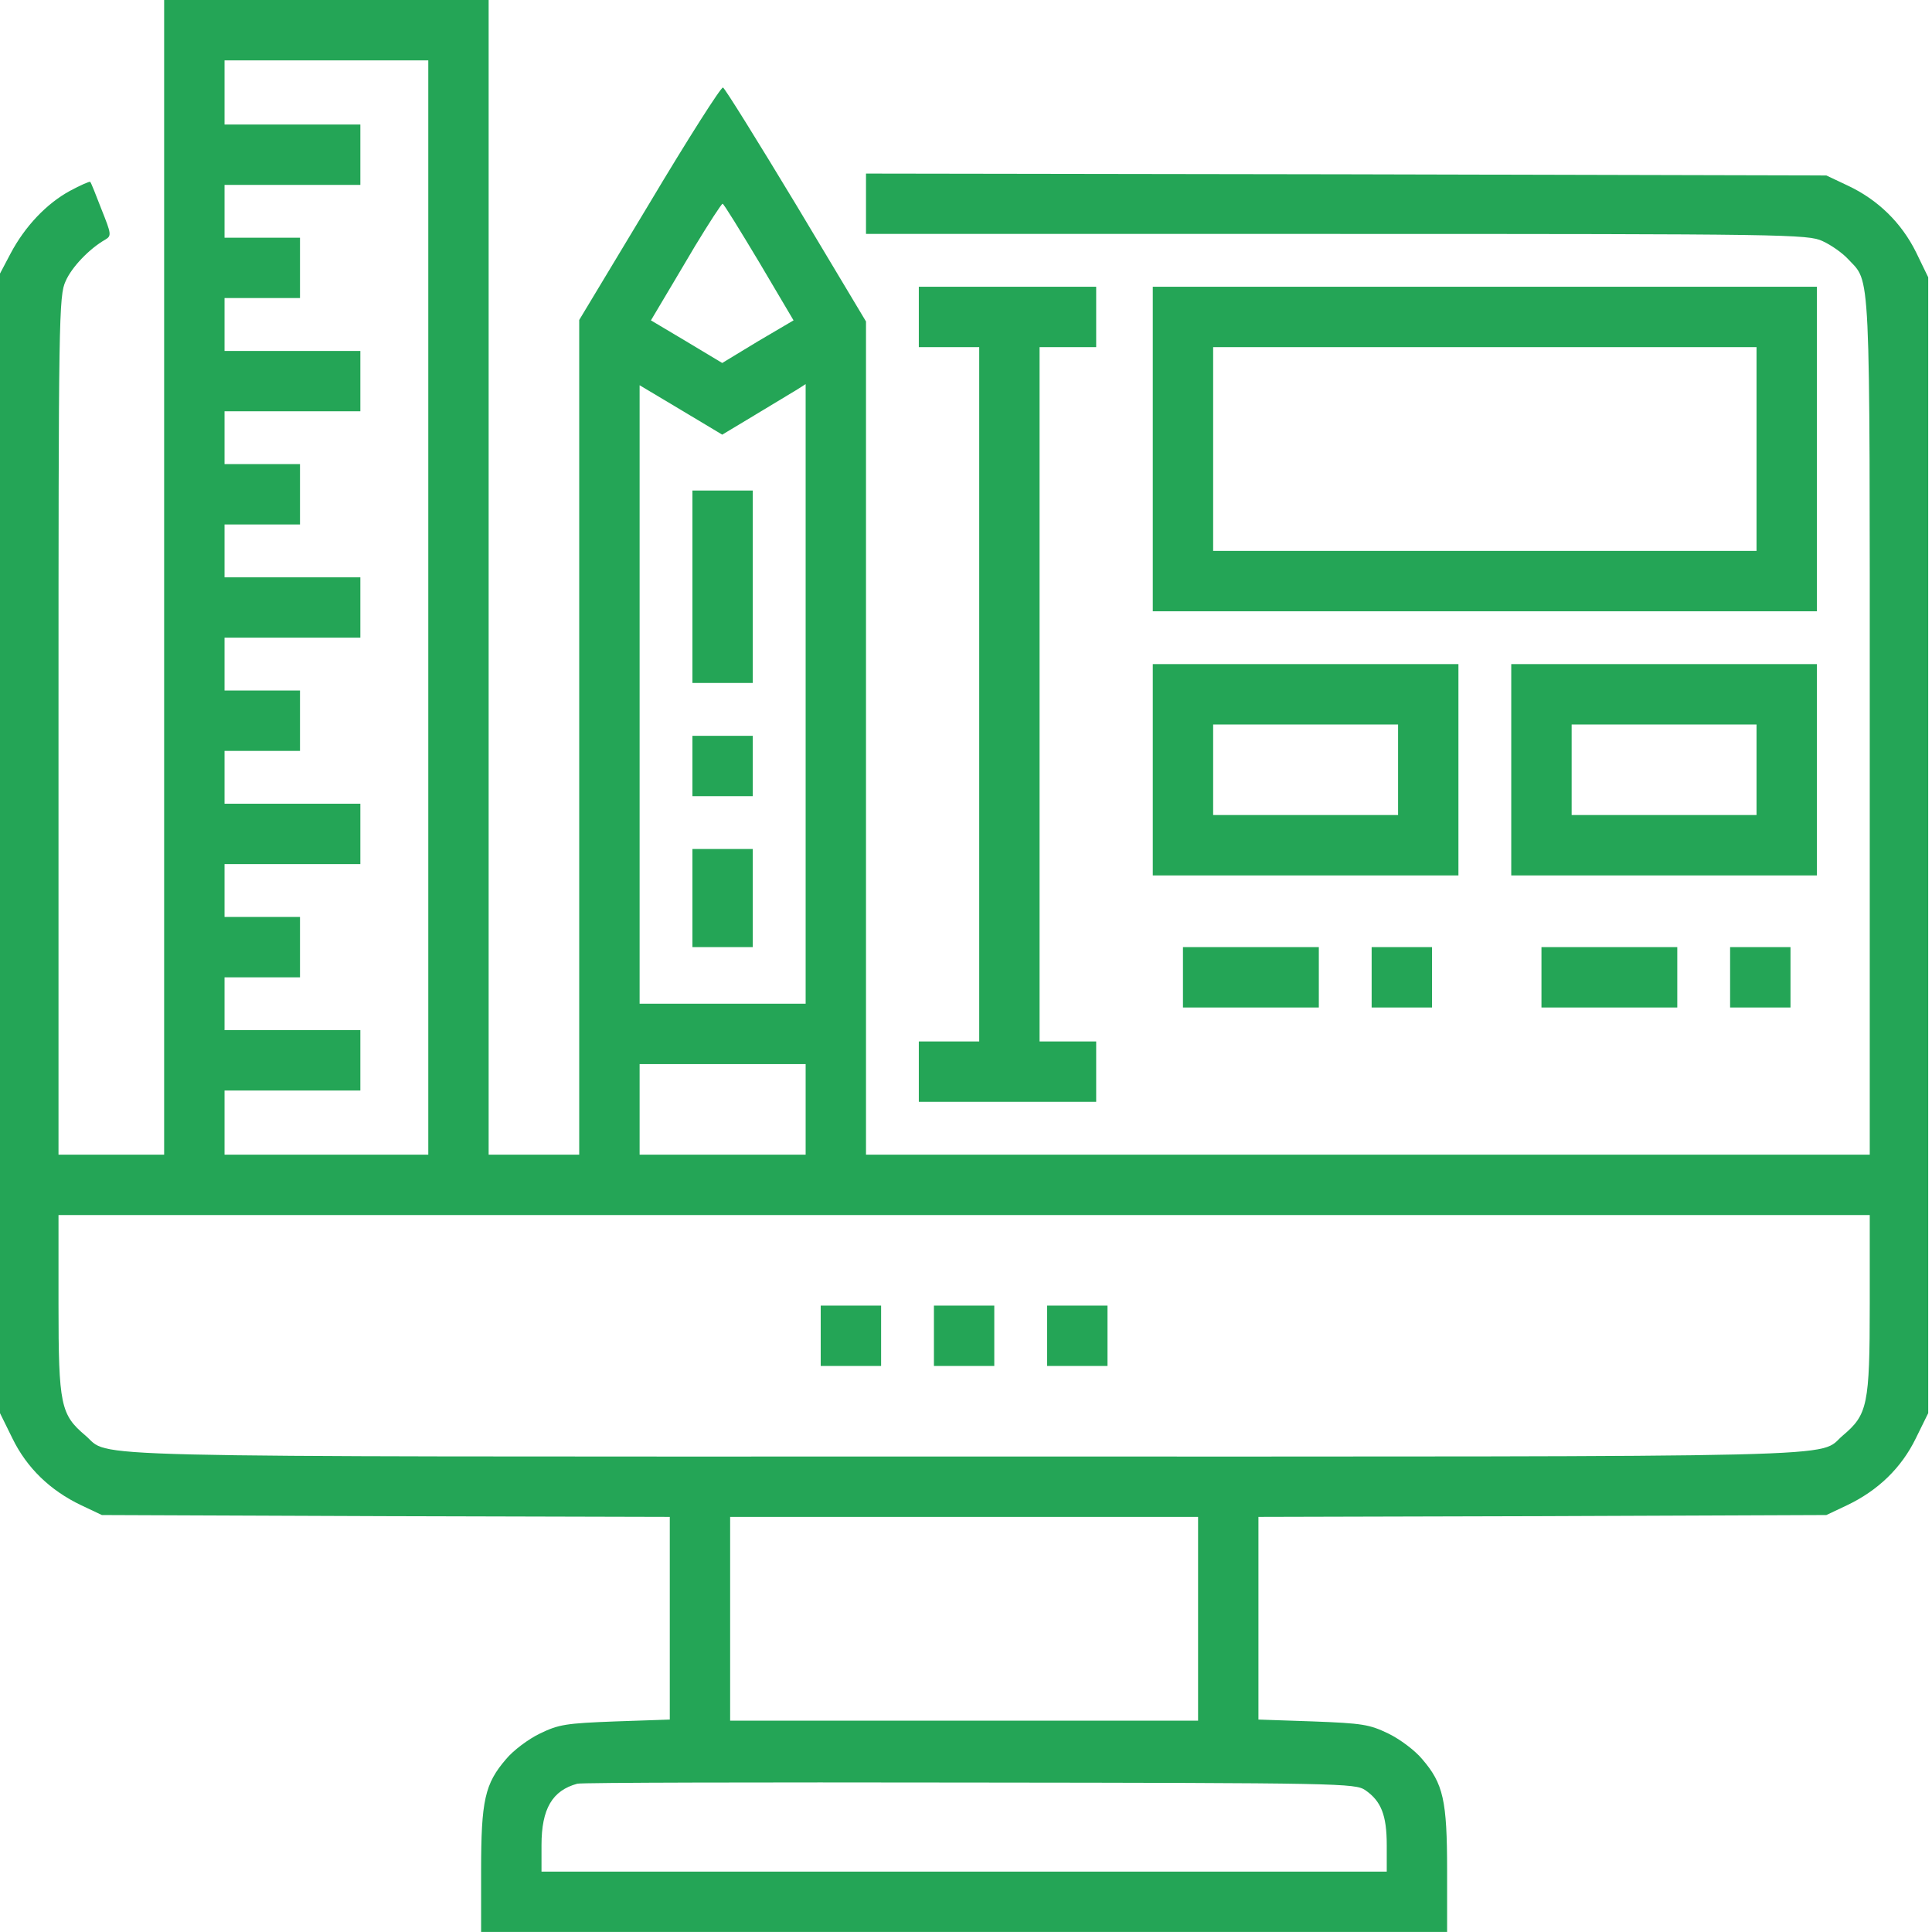
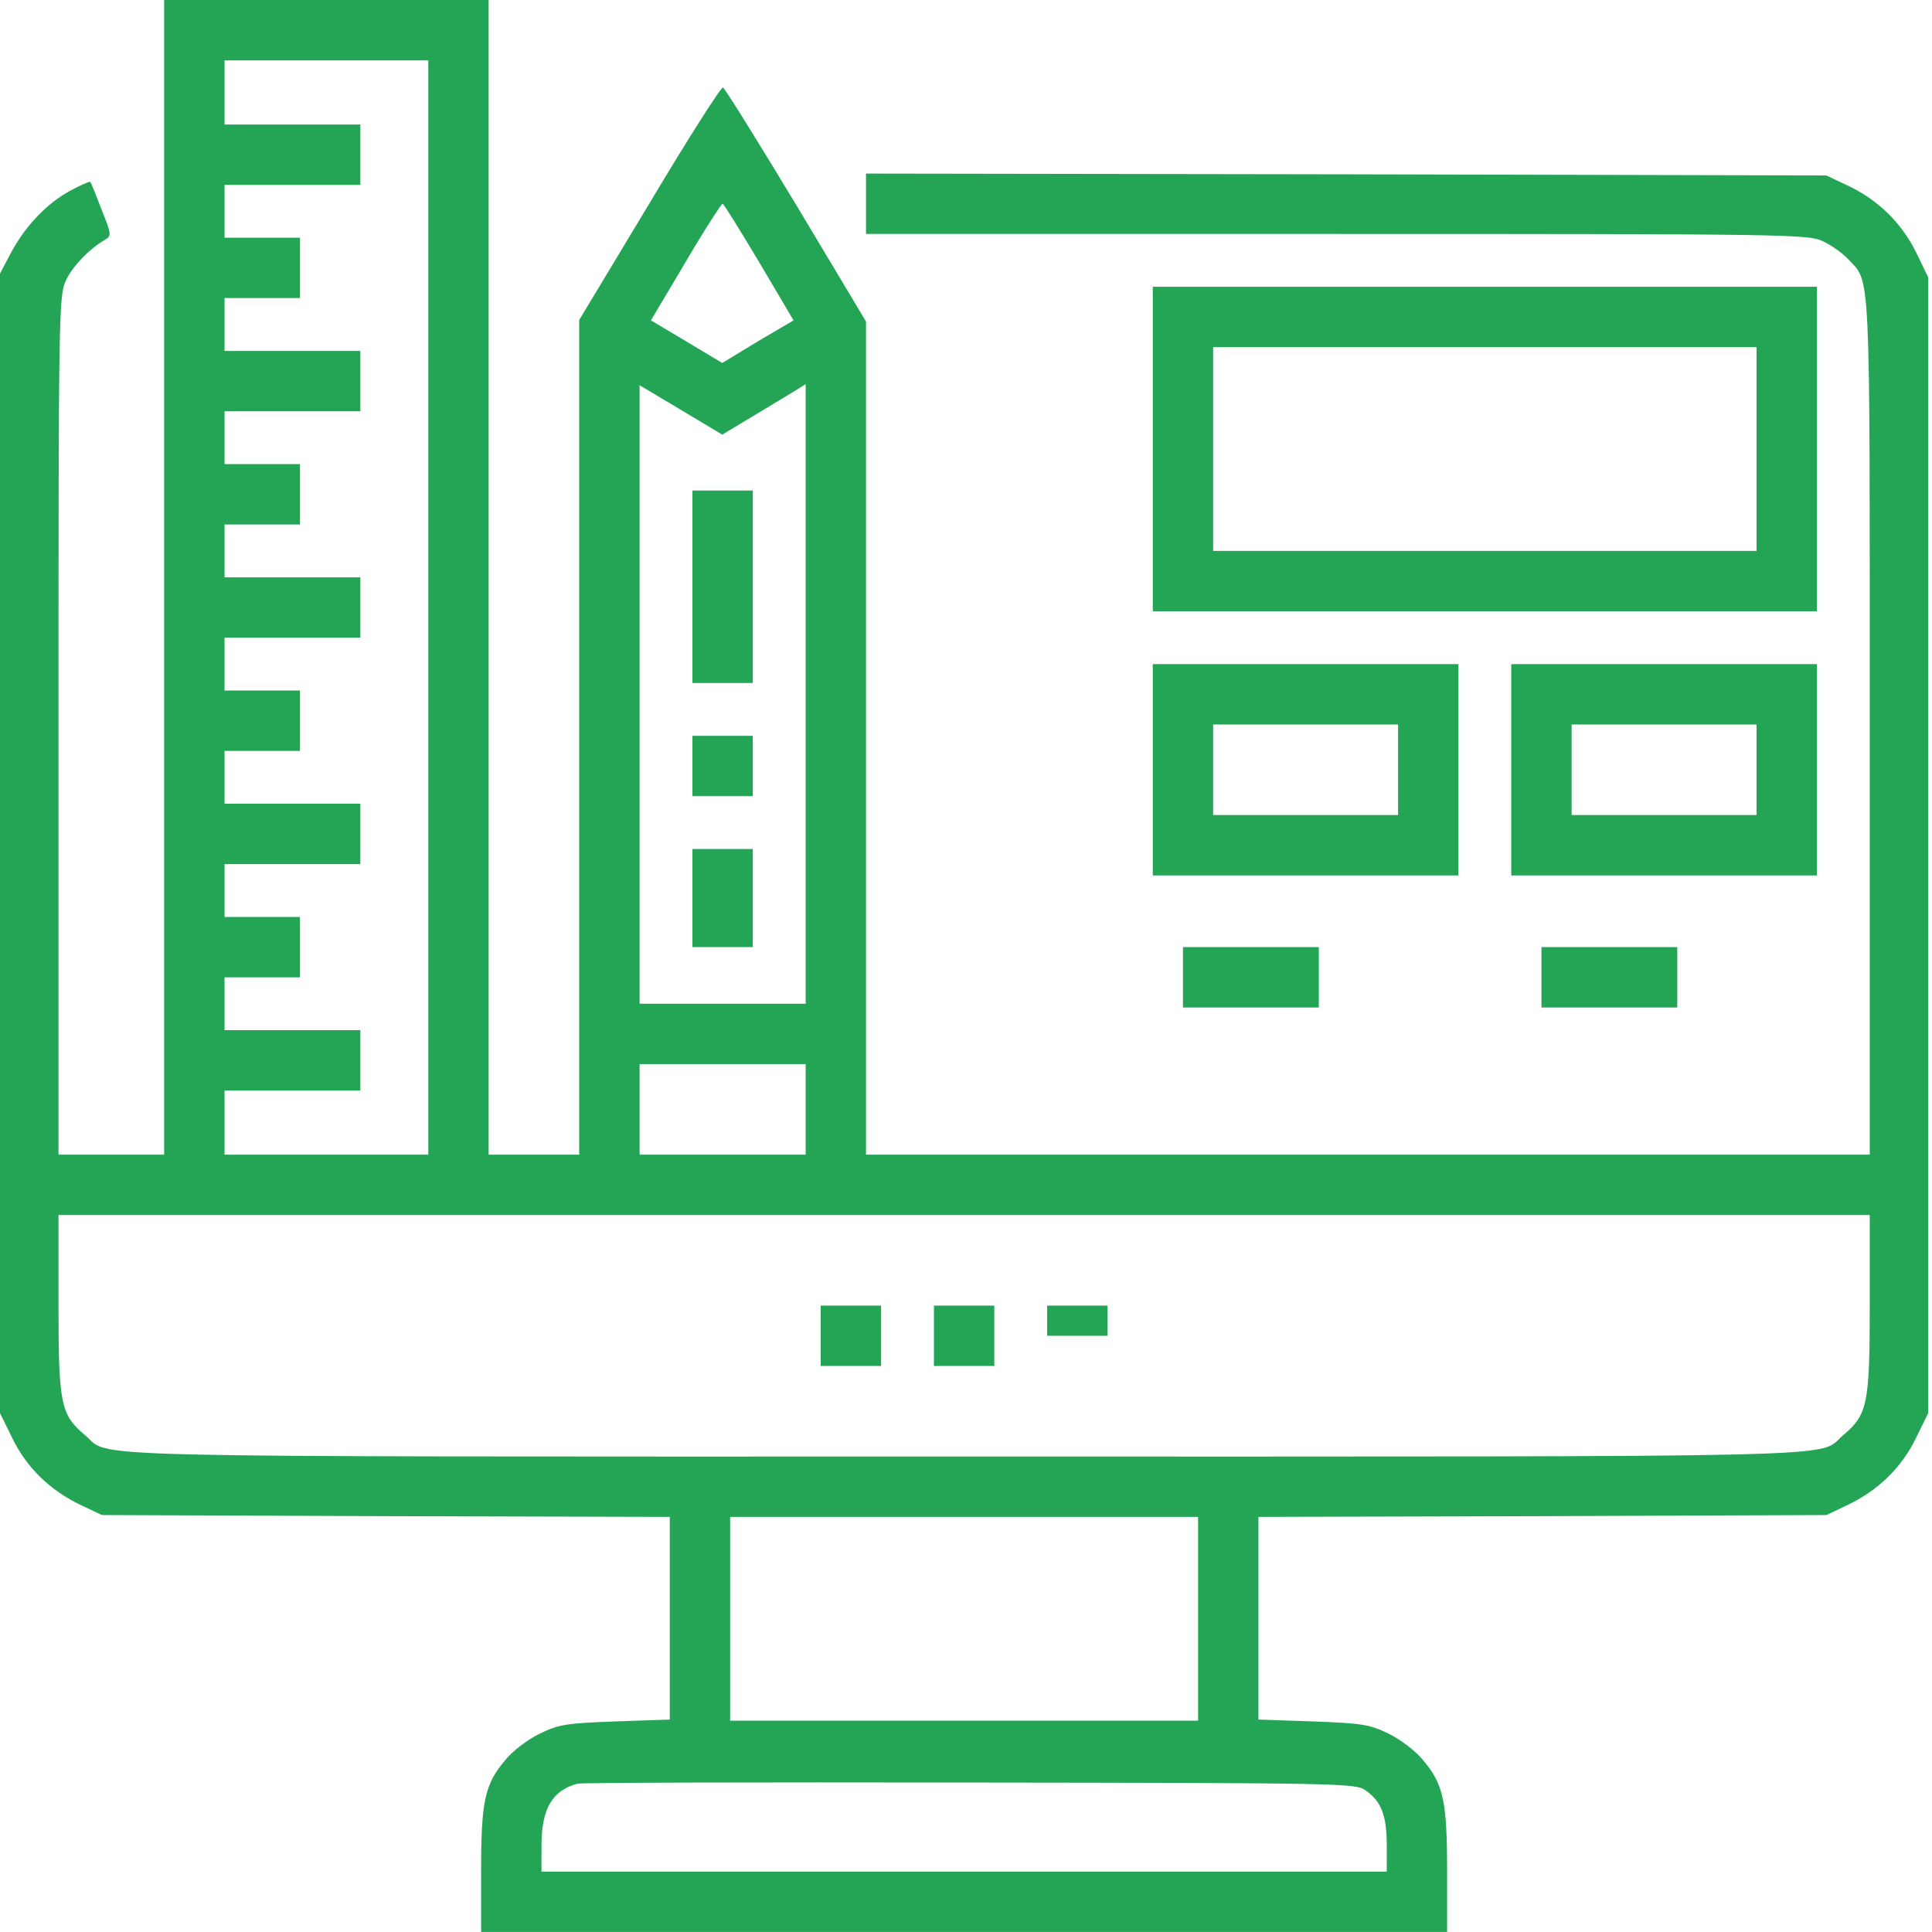
<svg xmlns="http://www.w3.org/2000/svg" width="50" height="50" viewBox="0 0 50 50" fill="none">
  <path d="M4.248 14.941V29.882H2.881H1.514V18.769C1.514 8.242 1.523 7.646 1.699 7.275C1.855 6.914 2.314 6.435 2.725 6.201C2.891 6.103 2.881 6.054 2.627 5.419C2.48 5.039 2.354 4.716 2.334 4.707C2.324 4.687 2.08 4.794 1.807 4.941C1.201 5.273 0.645 5.859 0.273 6.562L0 7.08V21.826V36.572L0.322 37.226C0.693 37.988 1.299 38.574 2.1 38.955L2.637 39.209L9.99 39.238L17.334 39.257V41.884V44.502L15.928 44.55C14.639 44.599 14.463 44.628 13.975 44.863C13.672 45.009 13.281 45.302 13.096 45.527C12.549 46.162 12.451 46.591 12.451 48.408V49.999H24.951H37.451V48.408C37.451 46.591 37.353 46.162 36.807 45.527C36.621 45.302 36.23 45.009 35.928 44.863C35.44 44.628 35.264 44.599 33.975 44.55L32.568 44.502V41.884V39.257L39.922 39.238L47.266 39.209L47.803 38.955C48.603 38.574 49.209 37.988 49.58 37.226L49.902 36.572V21.875V7.177L49.59 6.533C49.209 5.761 48.594 5.166 47.822 4.804L47.266 4.541L34.844 4.511L22.412 4.492V5.273V6.054H34.6C46.24 6.054 46.797 6.064 47.168 6.24C47.383 6.337 47.676 6.542 47.822 6.699C48.418 7.343 48.389 6.66 48.389 18.798V29.882H35.4H22.412V19.101V8.32L20.605 5.302C19.609 3.652 18.76 2.285 18.711 2.265C18.662 2.246 17.803 3.593 16.807 5.263L14.99 8.281V19.081V29.882H13.818H12.646V14.941V-0H8.447H4.248V14.941ZM11.084 15.722V29.882H8.447H5.811V29.052V28.222H7.568H9.326V27.441V26.66H7.568H5.811V25.976V25.293H6.787H7.764V24.511V23.73H6.787H5.811V23.046V22.363H7.568H9.326V21.581V20.8H7.568H5.811V20.117V19.433H6.787H7.764V18.652V17.871H6.787H5.811V17.187V16.503H7.568H9.326V15.722V14.941H7.568H5.811V14.257V13.574H6.787H7.764V12.793V12.011H6.787H5.811V11.328V10.644H7.568H9.326V9.863V9.082H7.568H5.811V8.398V7.714H6.787H7.764V6.933V6.152H6.787H5.811V5.468V4.785H7.568H9.326V4.003V3.222H7.568H5.811V2.392V1.562H8.447H11.084V15.722ZM19.648 6.787L20.537 8.291L19.609 8.837L18.691 9.394L17.764 8.837L16.846 8.291L17.09 7.88C17.227 7.656 17.627 6.972 17.988 6.367C18.35 5.771 18.672 5.273 18.701 5.273C18.73 5.273 19.15 5.957 19.648 6.787ZM19.551 10.732C20.02 10.449 20.508 10.156 20.635 10.078L20.85 9.941V17.959V25.976H18.701H16.553V17.968V9.97L17.617 10.605L18.691 11.249L19.551 10.732ZM20.85 28.71V29.882H18.701H16.553V28.71V27.539H18.701H20.85V28.71ZM48.389 33.759C48.389 36.367 48.33 36.611 47.695 37.148C47.002 37.734 48.613 37.695 24.951 37.695C1.289 37.695 2.9 37.734 2.207 37.148C1.572 36.611 1.514 36.367 1.514 33.759V31.445H24.951H48.389V33.759ZM31.006 41.894V44.531H24.951H18.896V41.894V39.257H24.951H31.006V41.894ZM35.332 46.328C35.742 46.611 35.889 46.972 35.889 47.753V48.437H24.951H14.014V47.753C14.014 46.806 14.297 46.337 14.941 46.162C15.049 46.132 19.619 46.123 25.098 46.132C34.707 46.142 35.068 46.152 35.332 46.328Z" fill="#24A556" />
  <path d="M17.92 15.185V17.675H18.701H19.482V15.185V12.695H18.701H17.92V15.185Z" fill="#24A556" />
  <path d="M17.92 19.824V20.605H18.701H19.482V19.824V19.043H18.701H17.92V19.824Z" fill="#24A556" />
  <path d="M17.92 23.242V24.511H18.701H19.482V23.242V21.972H18.701H17.92V23.242Z" fill="#24A556" />
  <path d="M21.24 34.57V35.351H22.021H22.803V34.57V33.789H22.021H21.24V34.57Z" fill="#24A556" />
  <path d="M24.17 34.57V35.351H24.951H25.732V34.57V33.789H24.951H24.17V34.57Z" fill="#24A556" />
-   <path d="M27.1 34.57V35.351H27.881H28.662V34.57V33.789H27.881H27.1V34.57Z" fill="#24A556" />
-   <path d="M23.779 8.203V8.984H24.561H25.342V17.968V26.953H24.561H23.779V27.734V28.515H26.074H28.369V27.734V26.953H27.637H26.904V17.968V8.984H27.637H28.369V8.203V7.421H26.074H23.779V8.203Z" fill="#24A556" />
+   <path d="M27.1 34.57H27.881H28.662V34.57V33.789H27.881H27.1V34.57Z" fill="#24A556" />
  <path d="M29.834 11.621V15.82H38.428H47.022V11.621V7.421H38.428H29.834V11.621ZM45.459 11.621V14.257H38.428H31.396V11.621V8.984H38.428H45.459V11.621Z" fill="#24A556" />
  <path d="M29.834 19.921V22.656H33.789H37.744V19.921V17.187H33.789H29.834V19.921ZM36.182 19.921V21.093H33.789H31.396V19.921V18.75H33.789H36.182V19.921Z" fill="#24A556" />
  <path d="M39.111 19.921V22.656H43.066H47.022V19.921V17.187H43.066H39.111V19.921ZM45.459 19.921V21.093H43.066H40.674V19.921V18.75H43.066H45.459V19.921Z" fill="#24A556" />
  <path d="M30.615 25.293V26.074H32.373H34.131V25.293V24.511H32.373H30.615V25.293Z" fill="#24A556" />
-   <path d="M35.498 25.293V26.074H36.279H37.06V25.293V24.511H36.279H35.498V25.293Z" fill="#24A556" />
  <path d="M39.893 25.293V26.074H41.65H43.408V25.293V24.511H41.65H39.893V25.293Z" fill="#24A556" />
-   <path d="M44.775 25.293V26.074H45.557H46.338V25.293V24.511H45.557H44.775V25.293Z" fill="#24A556" />
</svg>